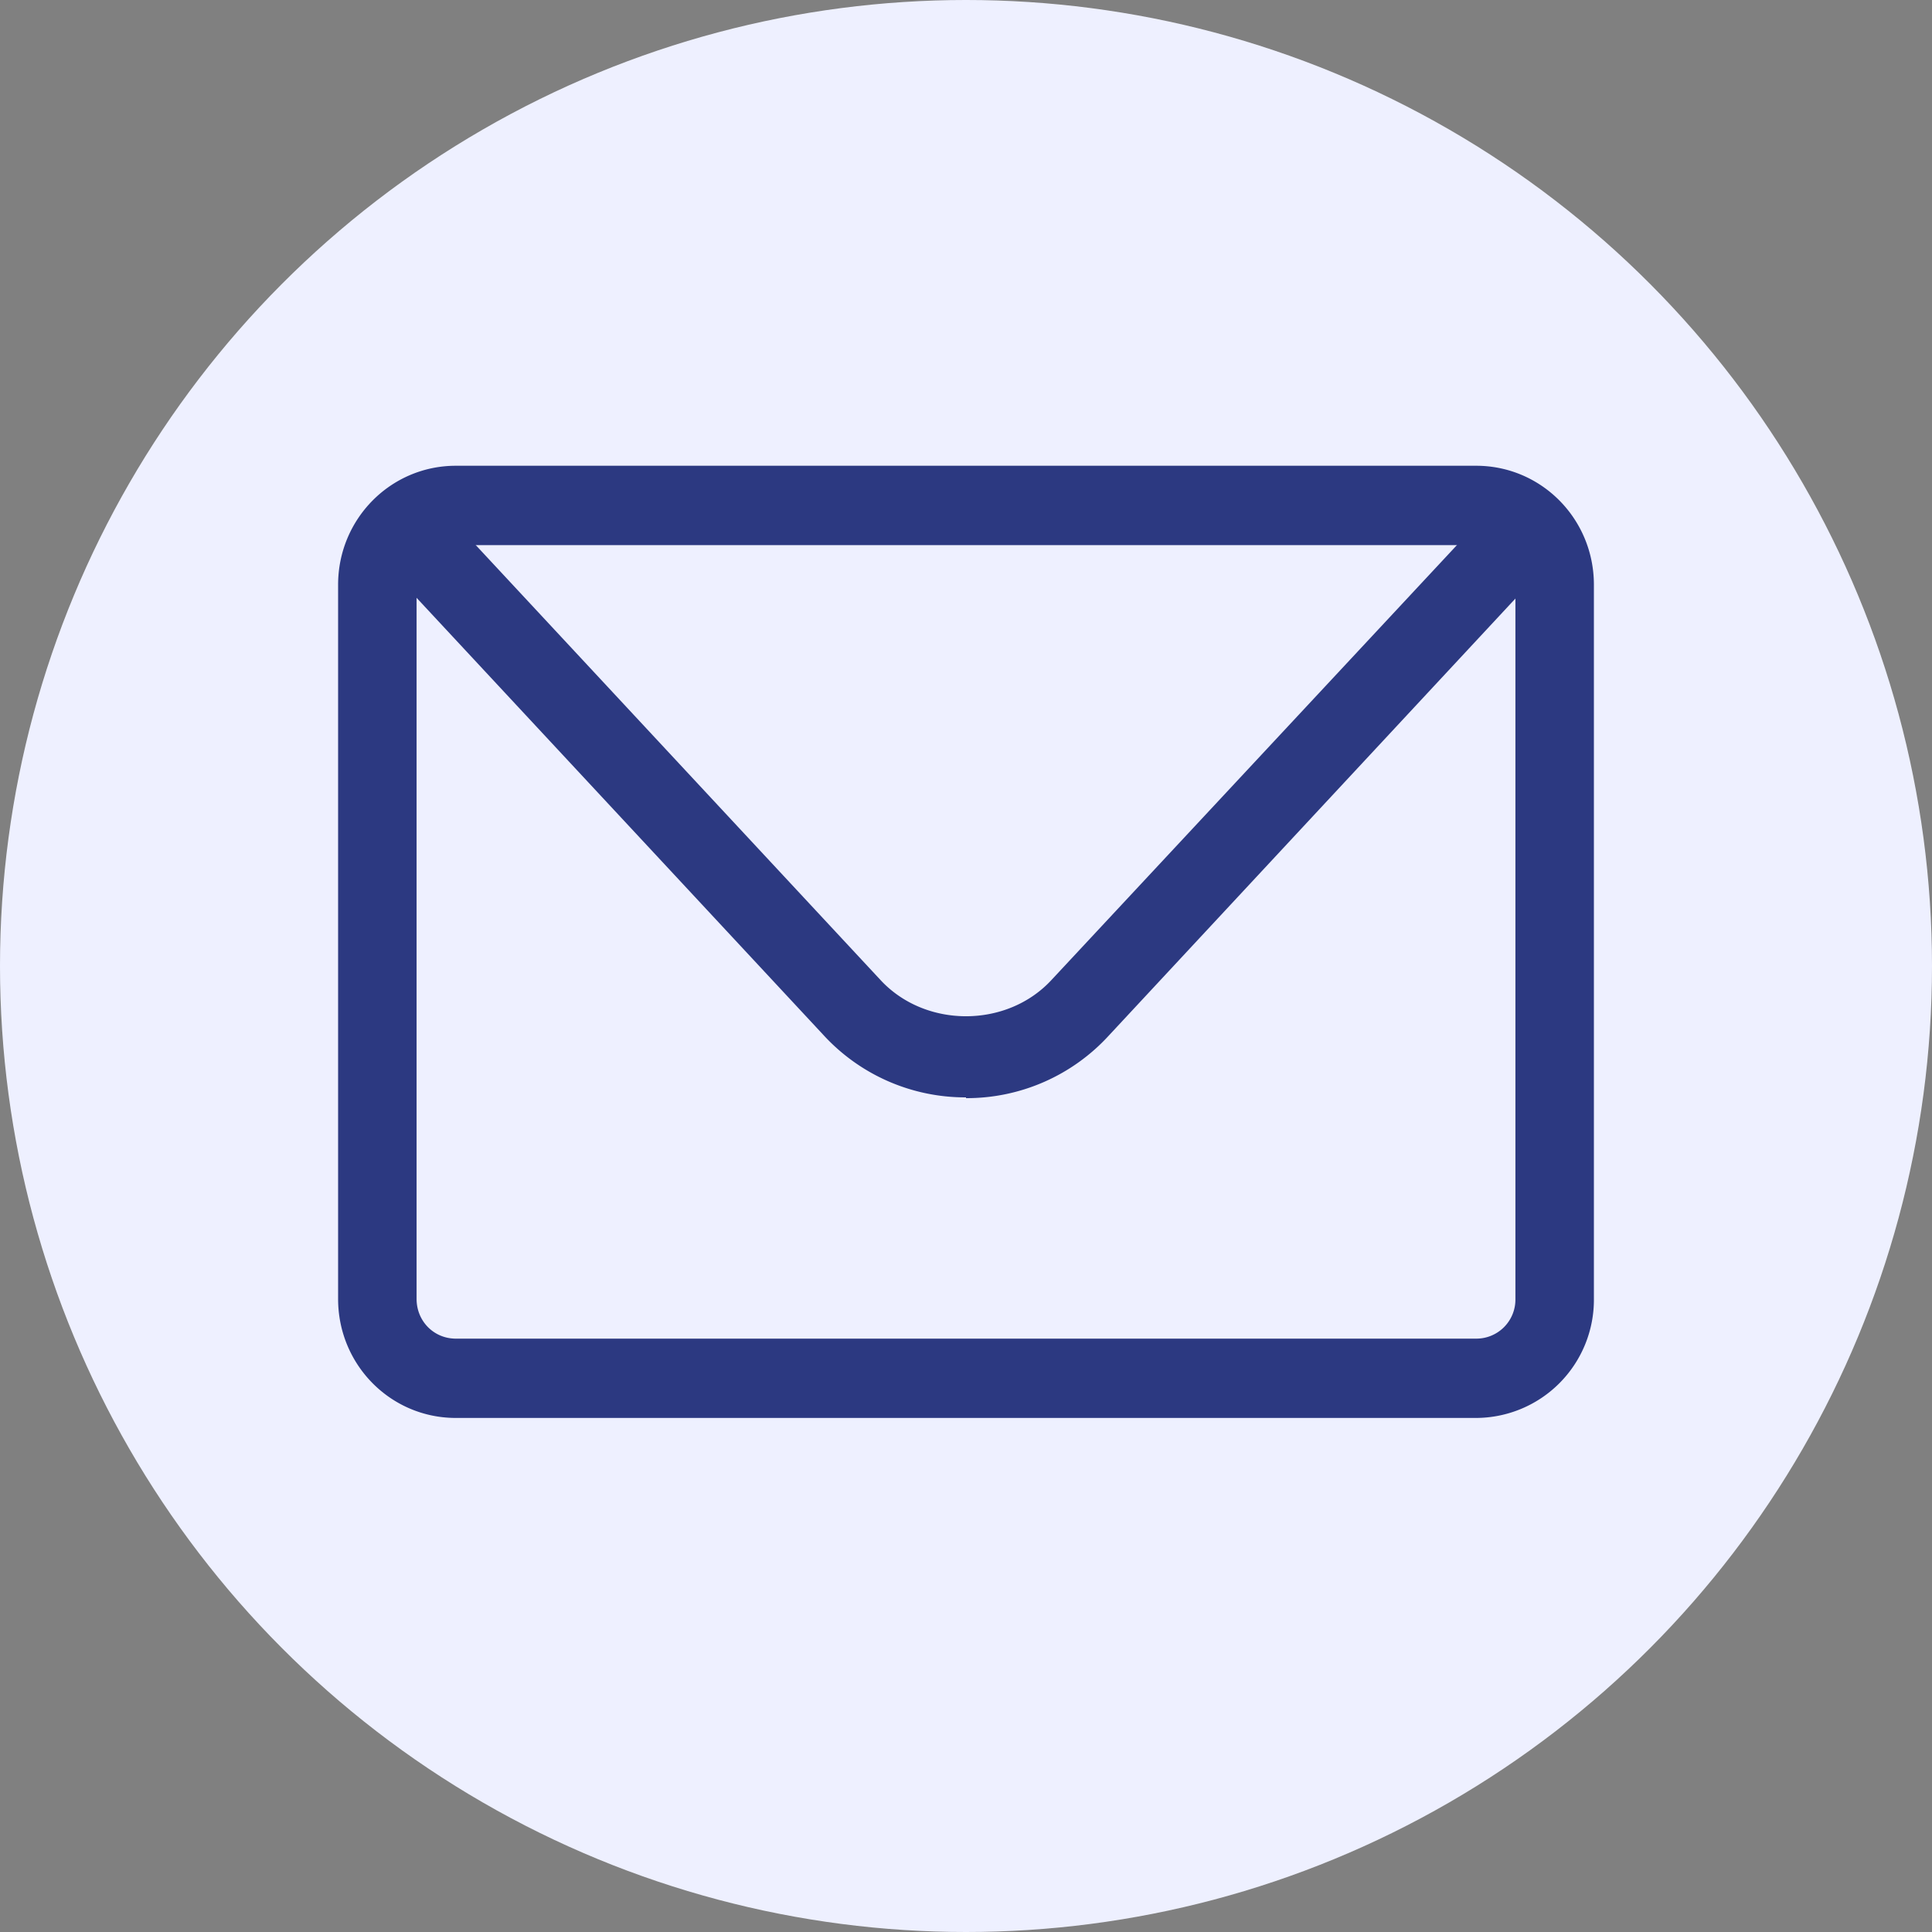
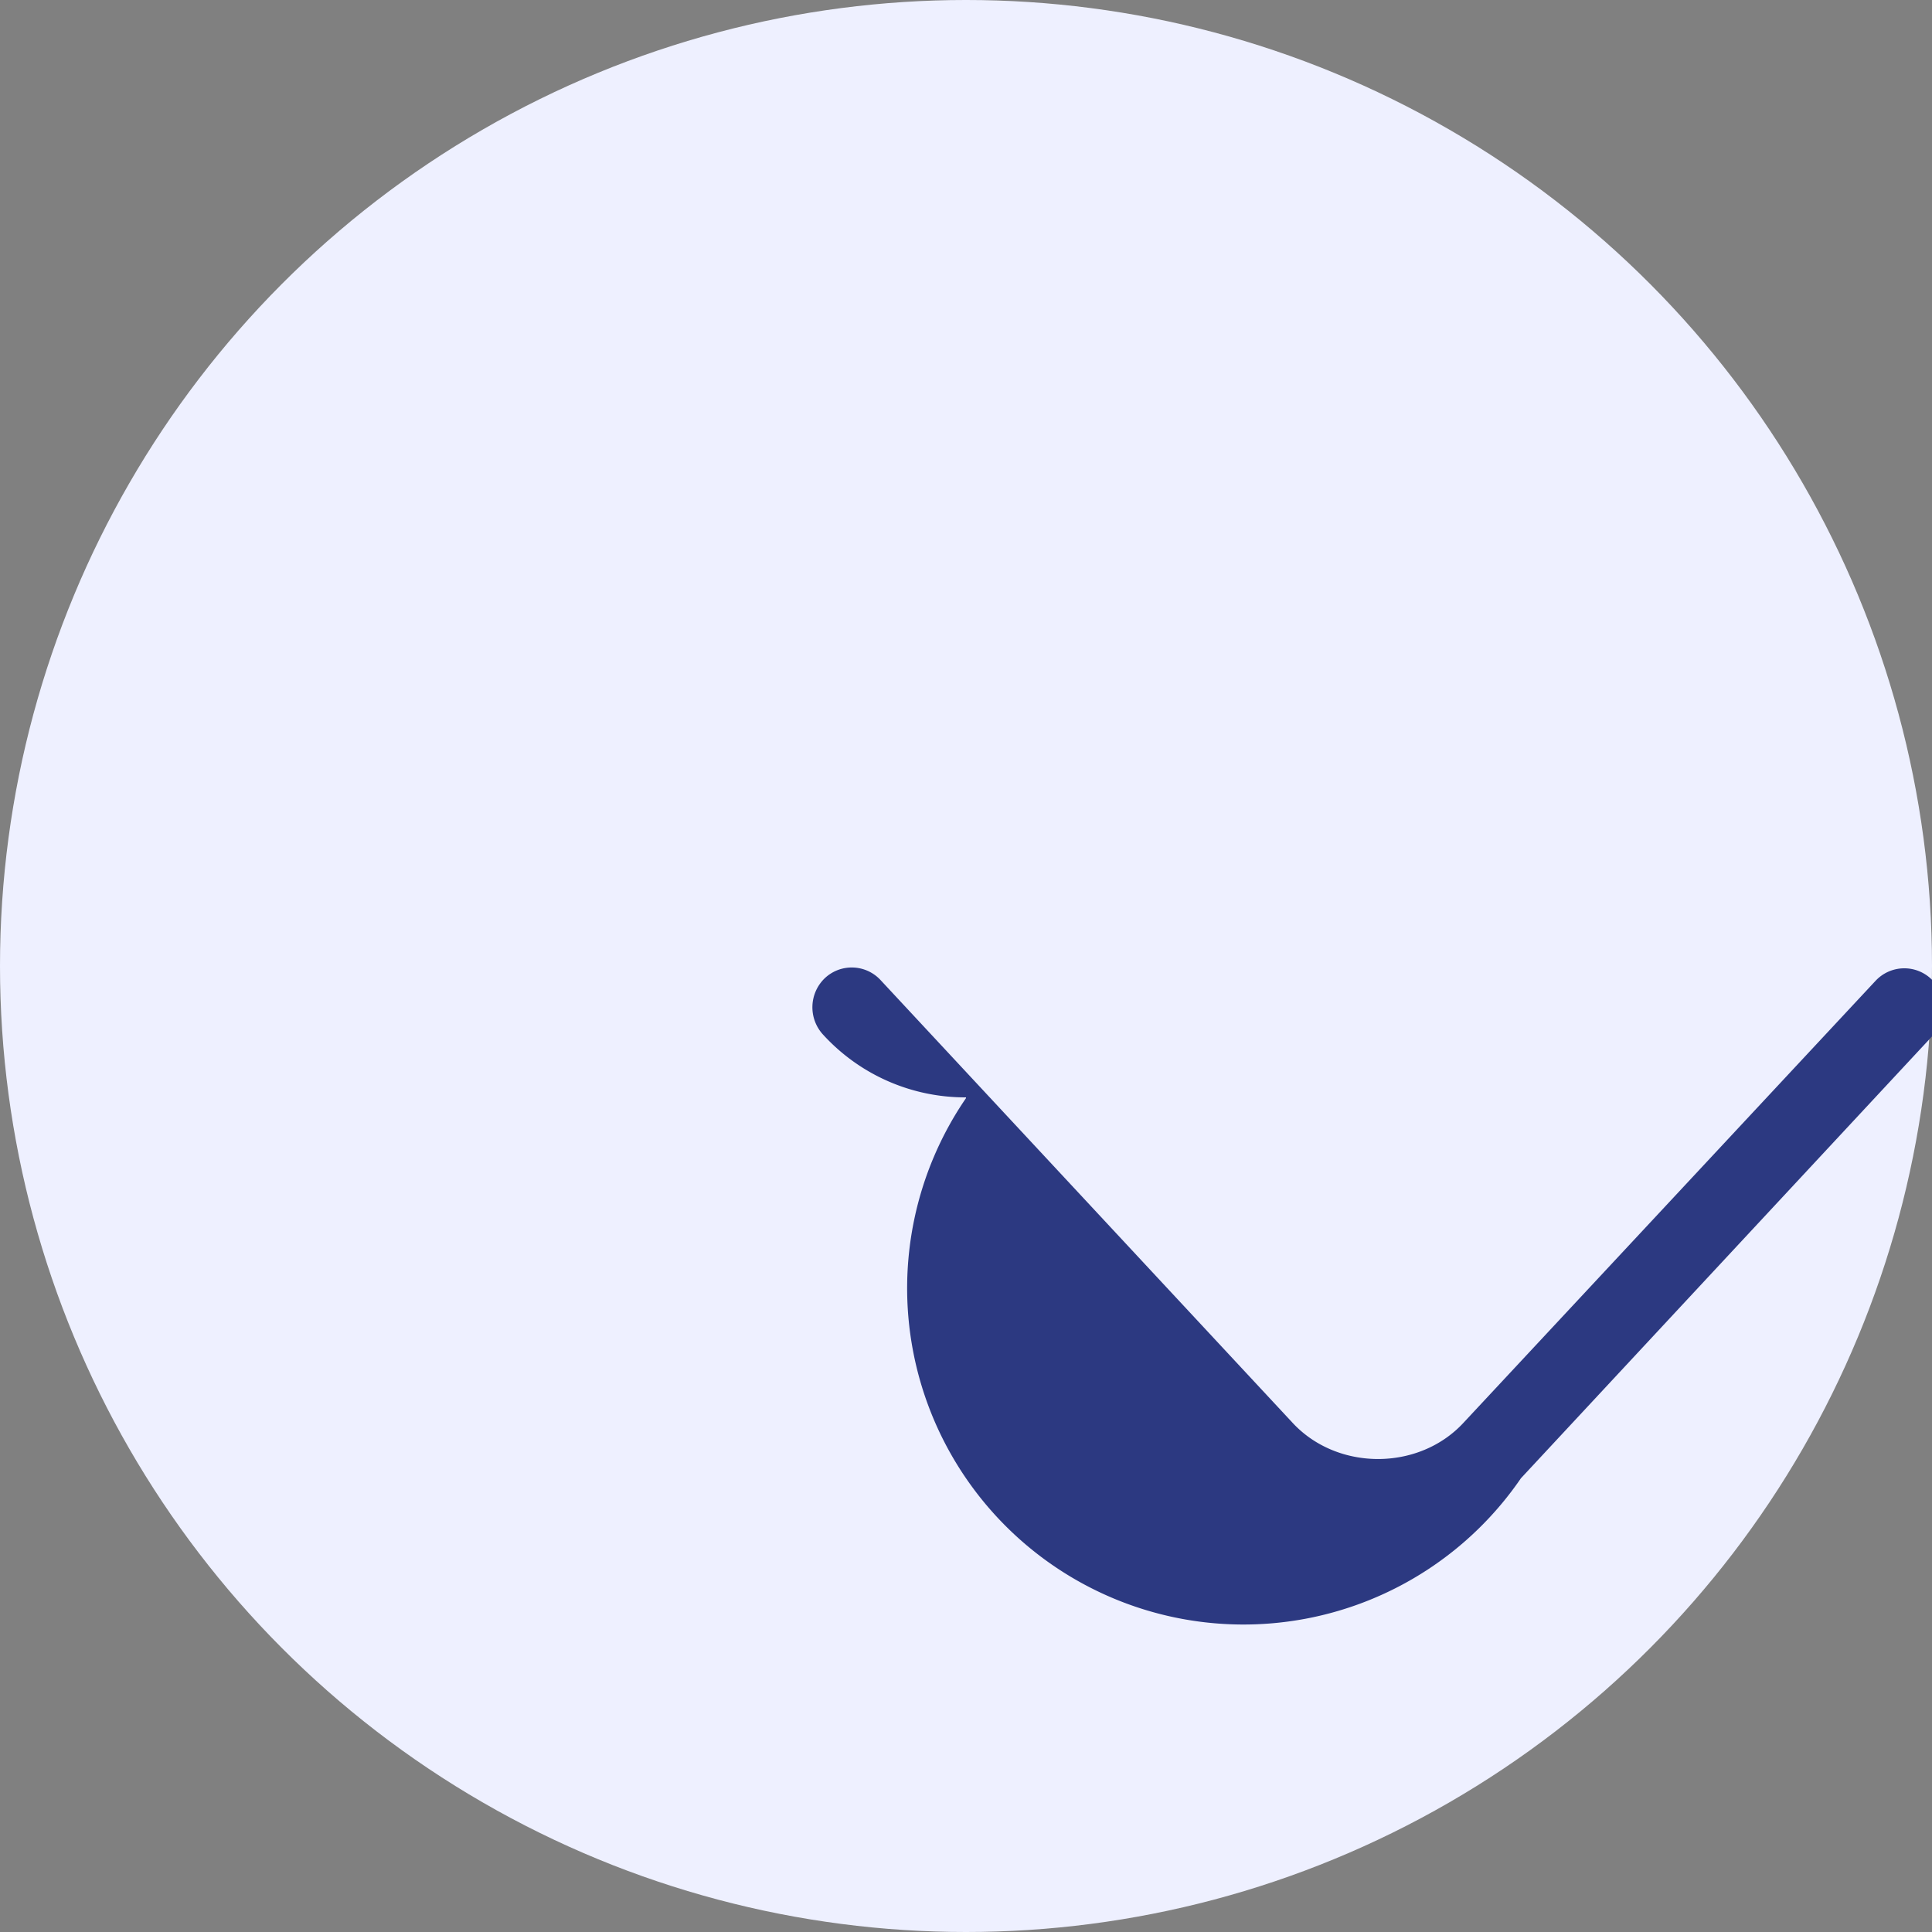
<svg xmlns="http://www.w3.org/2000/svg" width="40" height="40" fill="none">
  <rect width="100%" height="100%" fill="#808080" stroke="none" />
  <circle cx="20" cy="20" r="20" fill="#EEF0FF" />
-   <path d="M30.563 29.357H9.438c-1.35 0-2.438-1.1-2.438-2.464V12.107c0-1.363 1.089-2.464 2.438-2.464h21.124c1.35 0 2.438 1.1 2.438 2.464v14.786a2.447 2.447 0 01-2.438 2.464zM9.438 11.286a.81.81 0 00-.813.821v14.786c0 .46.357.822.813.822h21.124a.809.809 0 00.813-.822V12.107a.81.81 0 00-.813-.821H9.438z" fill="#2C3981" />
-   <path d="M20 22.72a3.988 3.988 0 01-2.958-1.298l-8.531-9.167a.835.835 0 01.032-1.167.813.813 0 011.154.033l8.531 9.167c.927 1.003 2.617 1.003 3.543 0l8.531-9.15a.813.813 0 011.154-.033.835.835 0 01.032 1.166l-8.53 9.168A3.988 3.988 0 0120 22.736v-.016z" fill="#2C3981" />
+   <path d="M20 22.72a3.988 3.988 0 01-2.958-1.298a.835.835 0 01.032-1.167.813.813 0 011.154.033l8.531 9.167c.927 1.003 2.617 1.003 3.543 0l8.531-9.15a.813.813 0 011.154-.033.835.835 0 01.032 1.166l-8.53 9.168A3.988 3.988 0 0120 22.736v-.016z" fill="#2C3981" />
</svg>